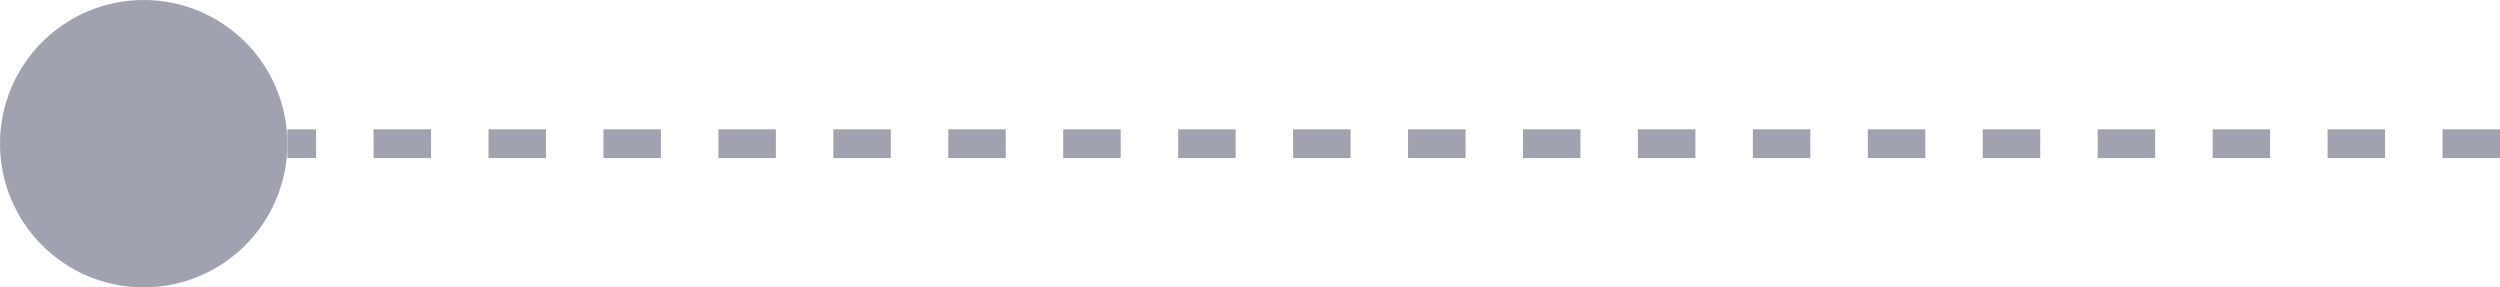
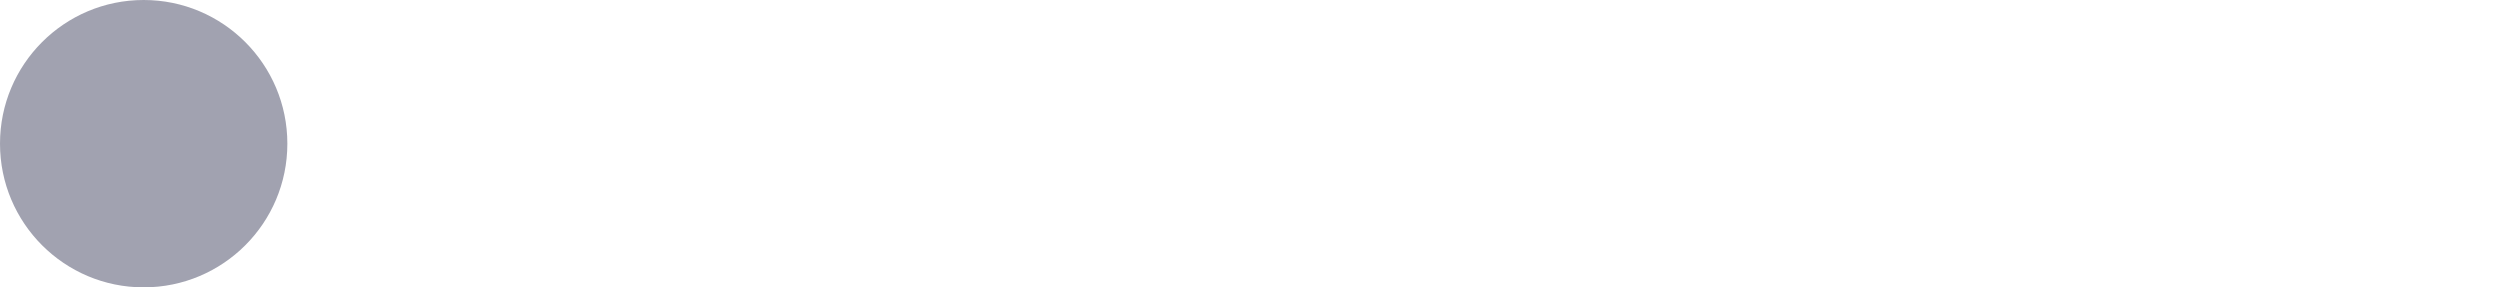
<svg xmlns="http://www.w3.org/2000/svg" width="87" height="10" viewBox="0 0 87 10" fill="none">
  <circle cx="5" cy="5" r="5" transform="matrix(-1 0 0 1 10 0)" fill="#A1A2B0" />
-   <path d="M87 5L10 5" stroke="#A1A2B0" stroke-dasharray="2 2" />
</svg>